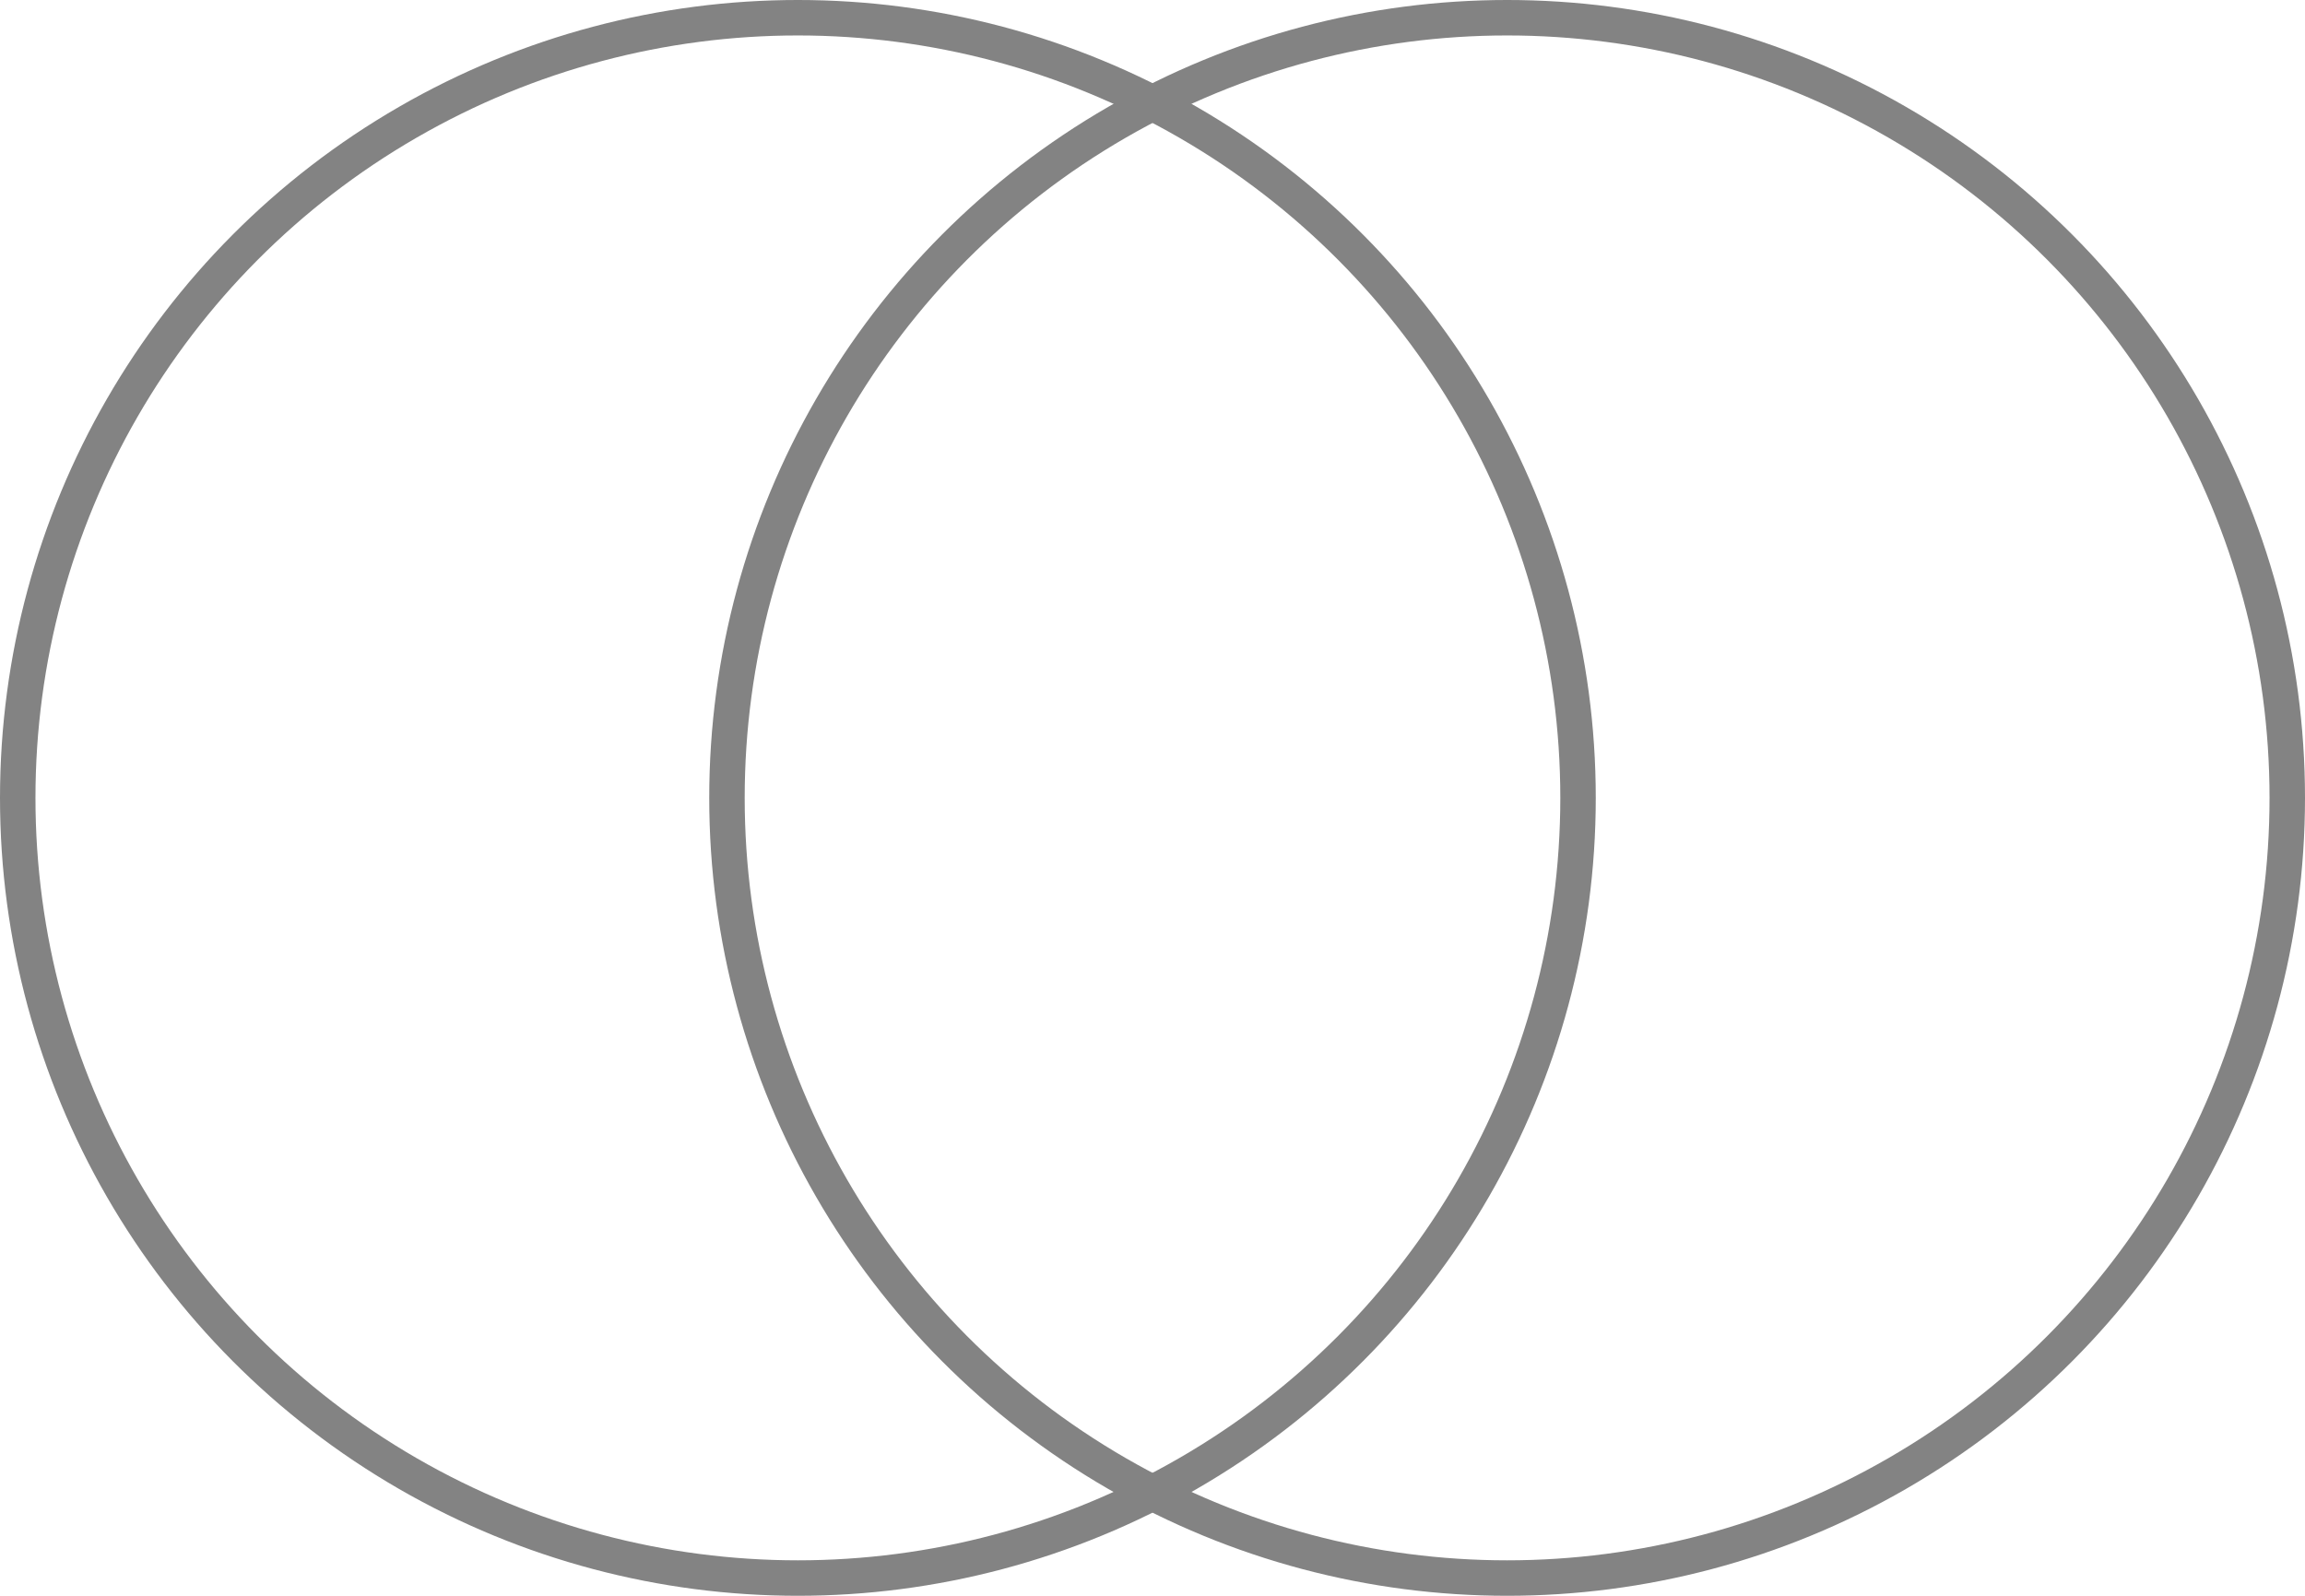
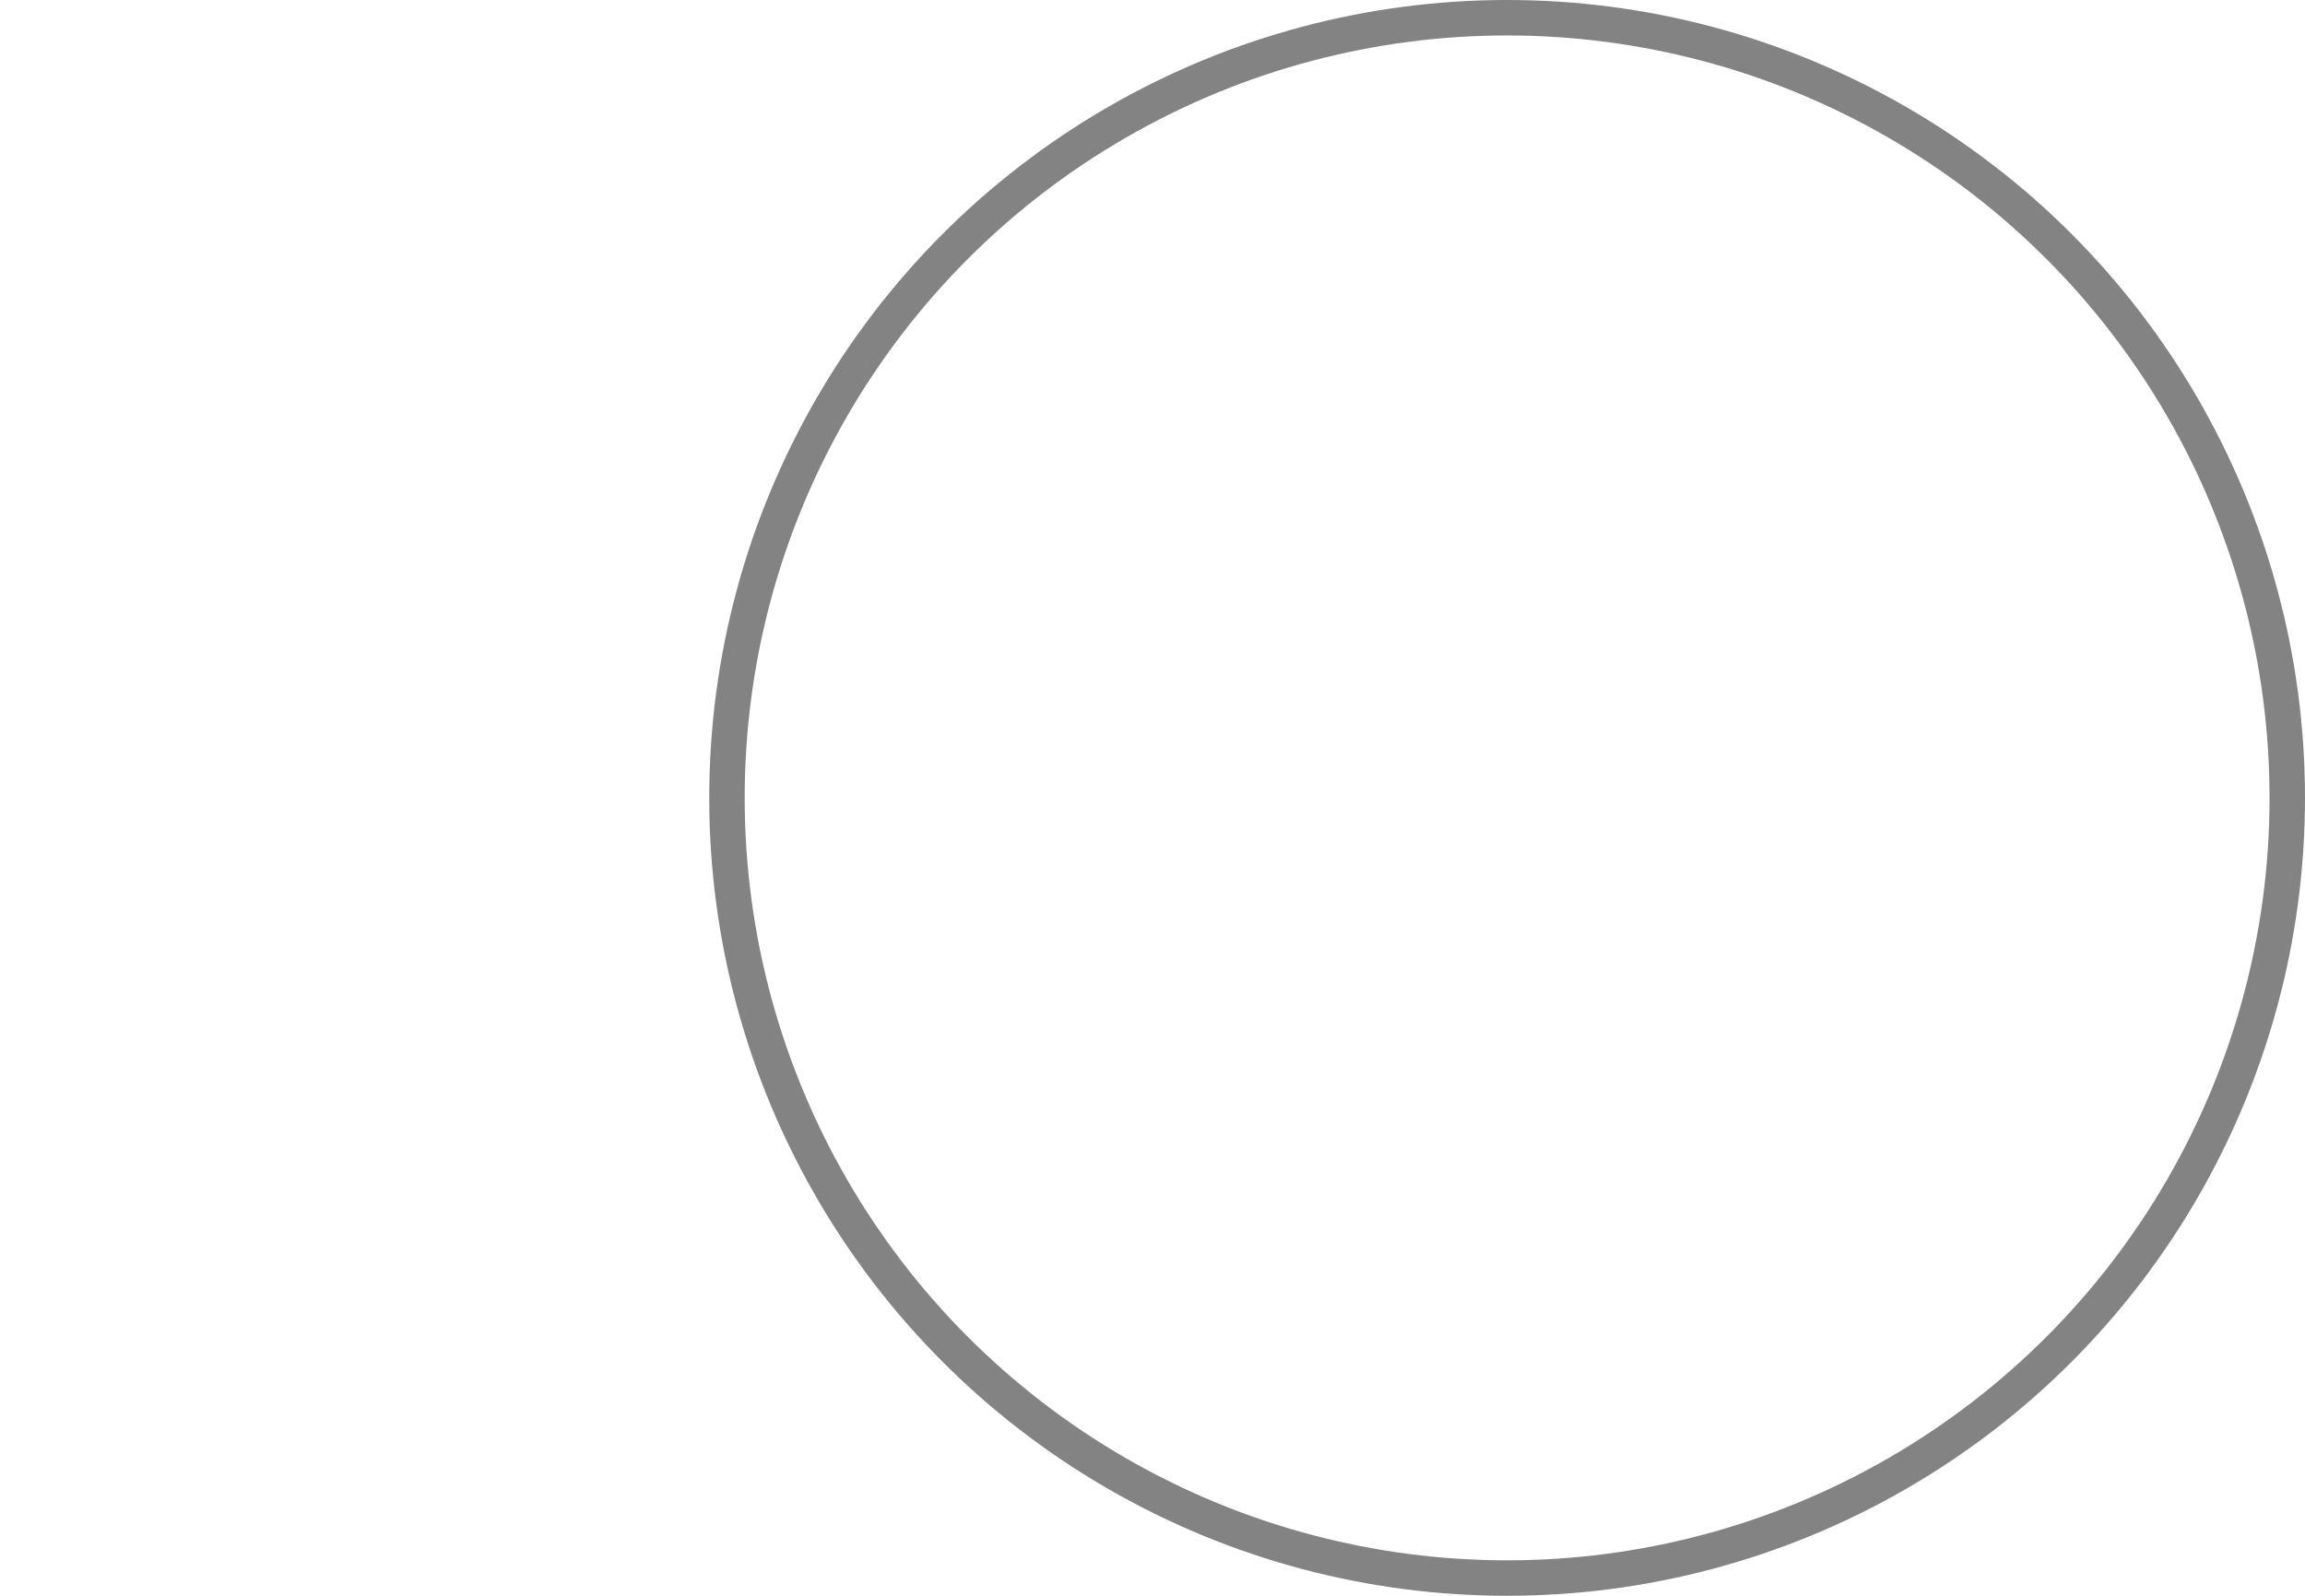
<svg xmlns="http://www.w3.org/2000/svg" width="130" height="90" viewBox="0 0 130 90" fill="none">
-   <circle cx="45" cy="45" r="44" stroke="#838383" stroke-width="2" />
  <circle cx="85" cy="45" r="44" stroke="#838383" stroke-width="2" />
</svg>